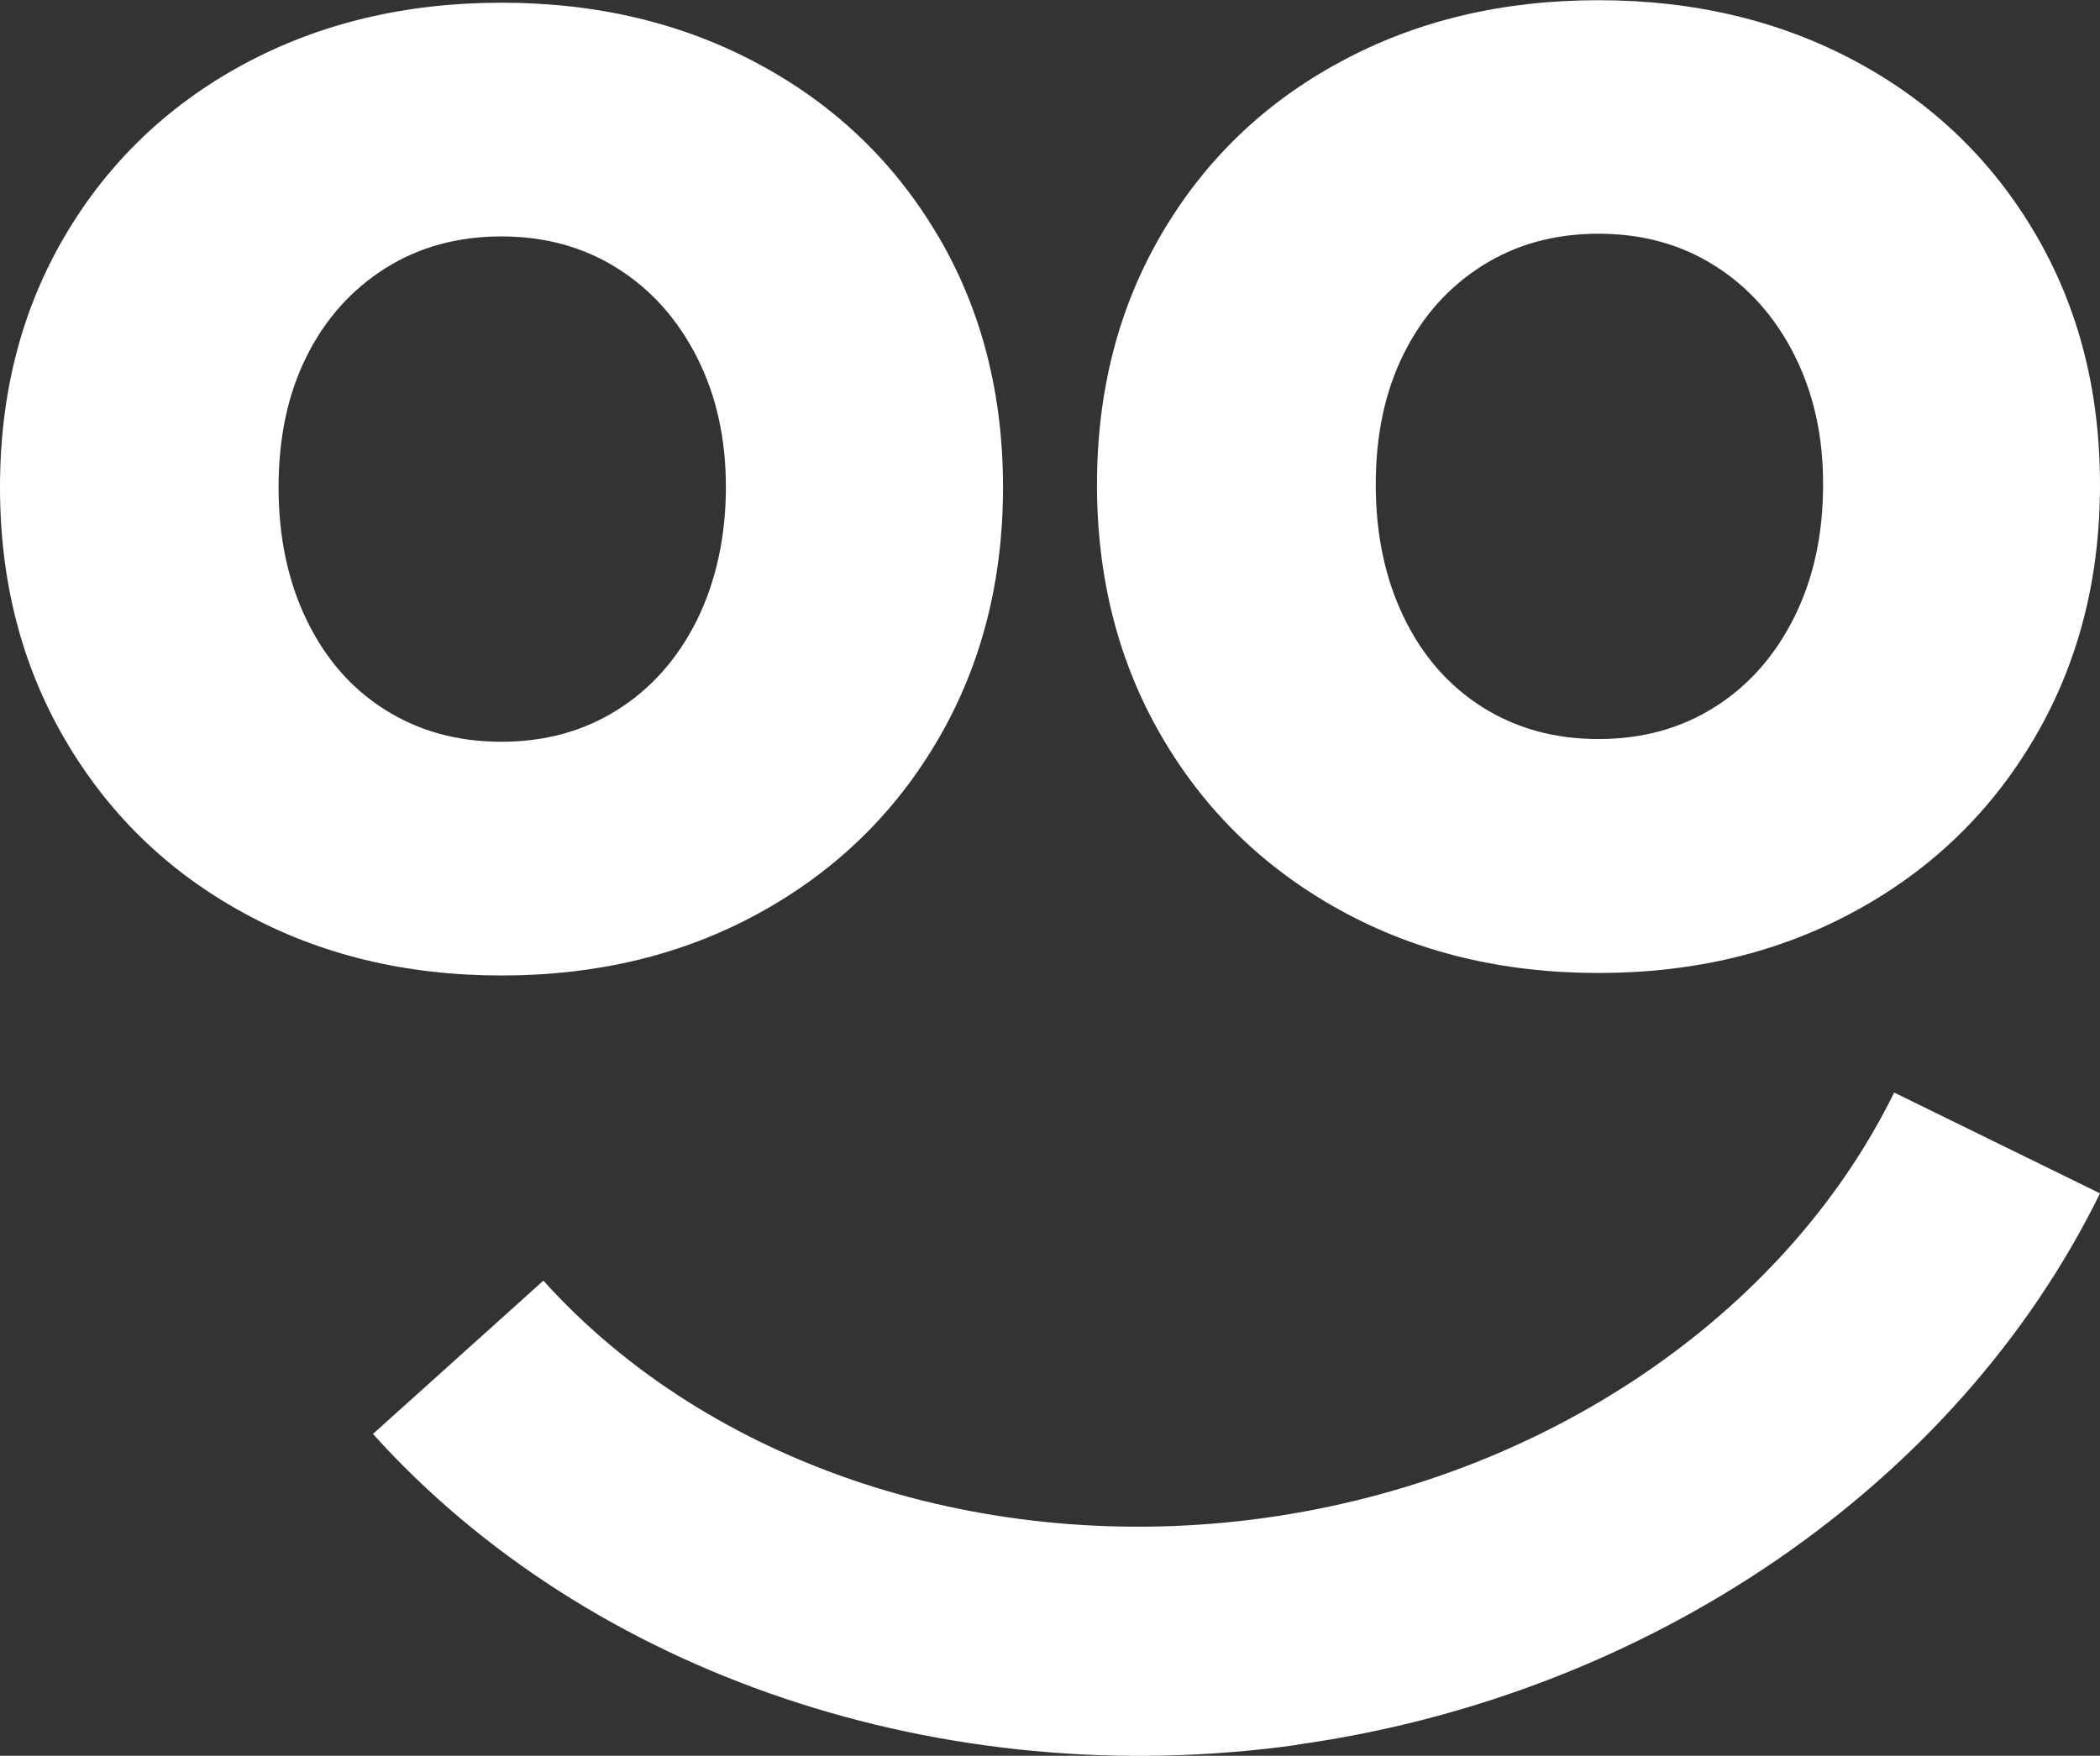
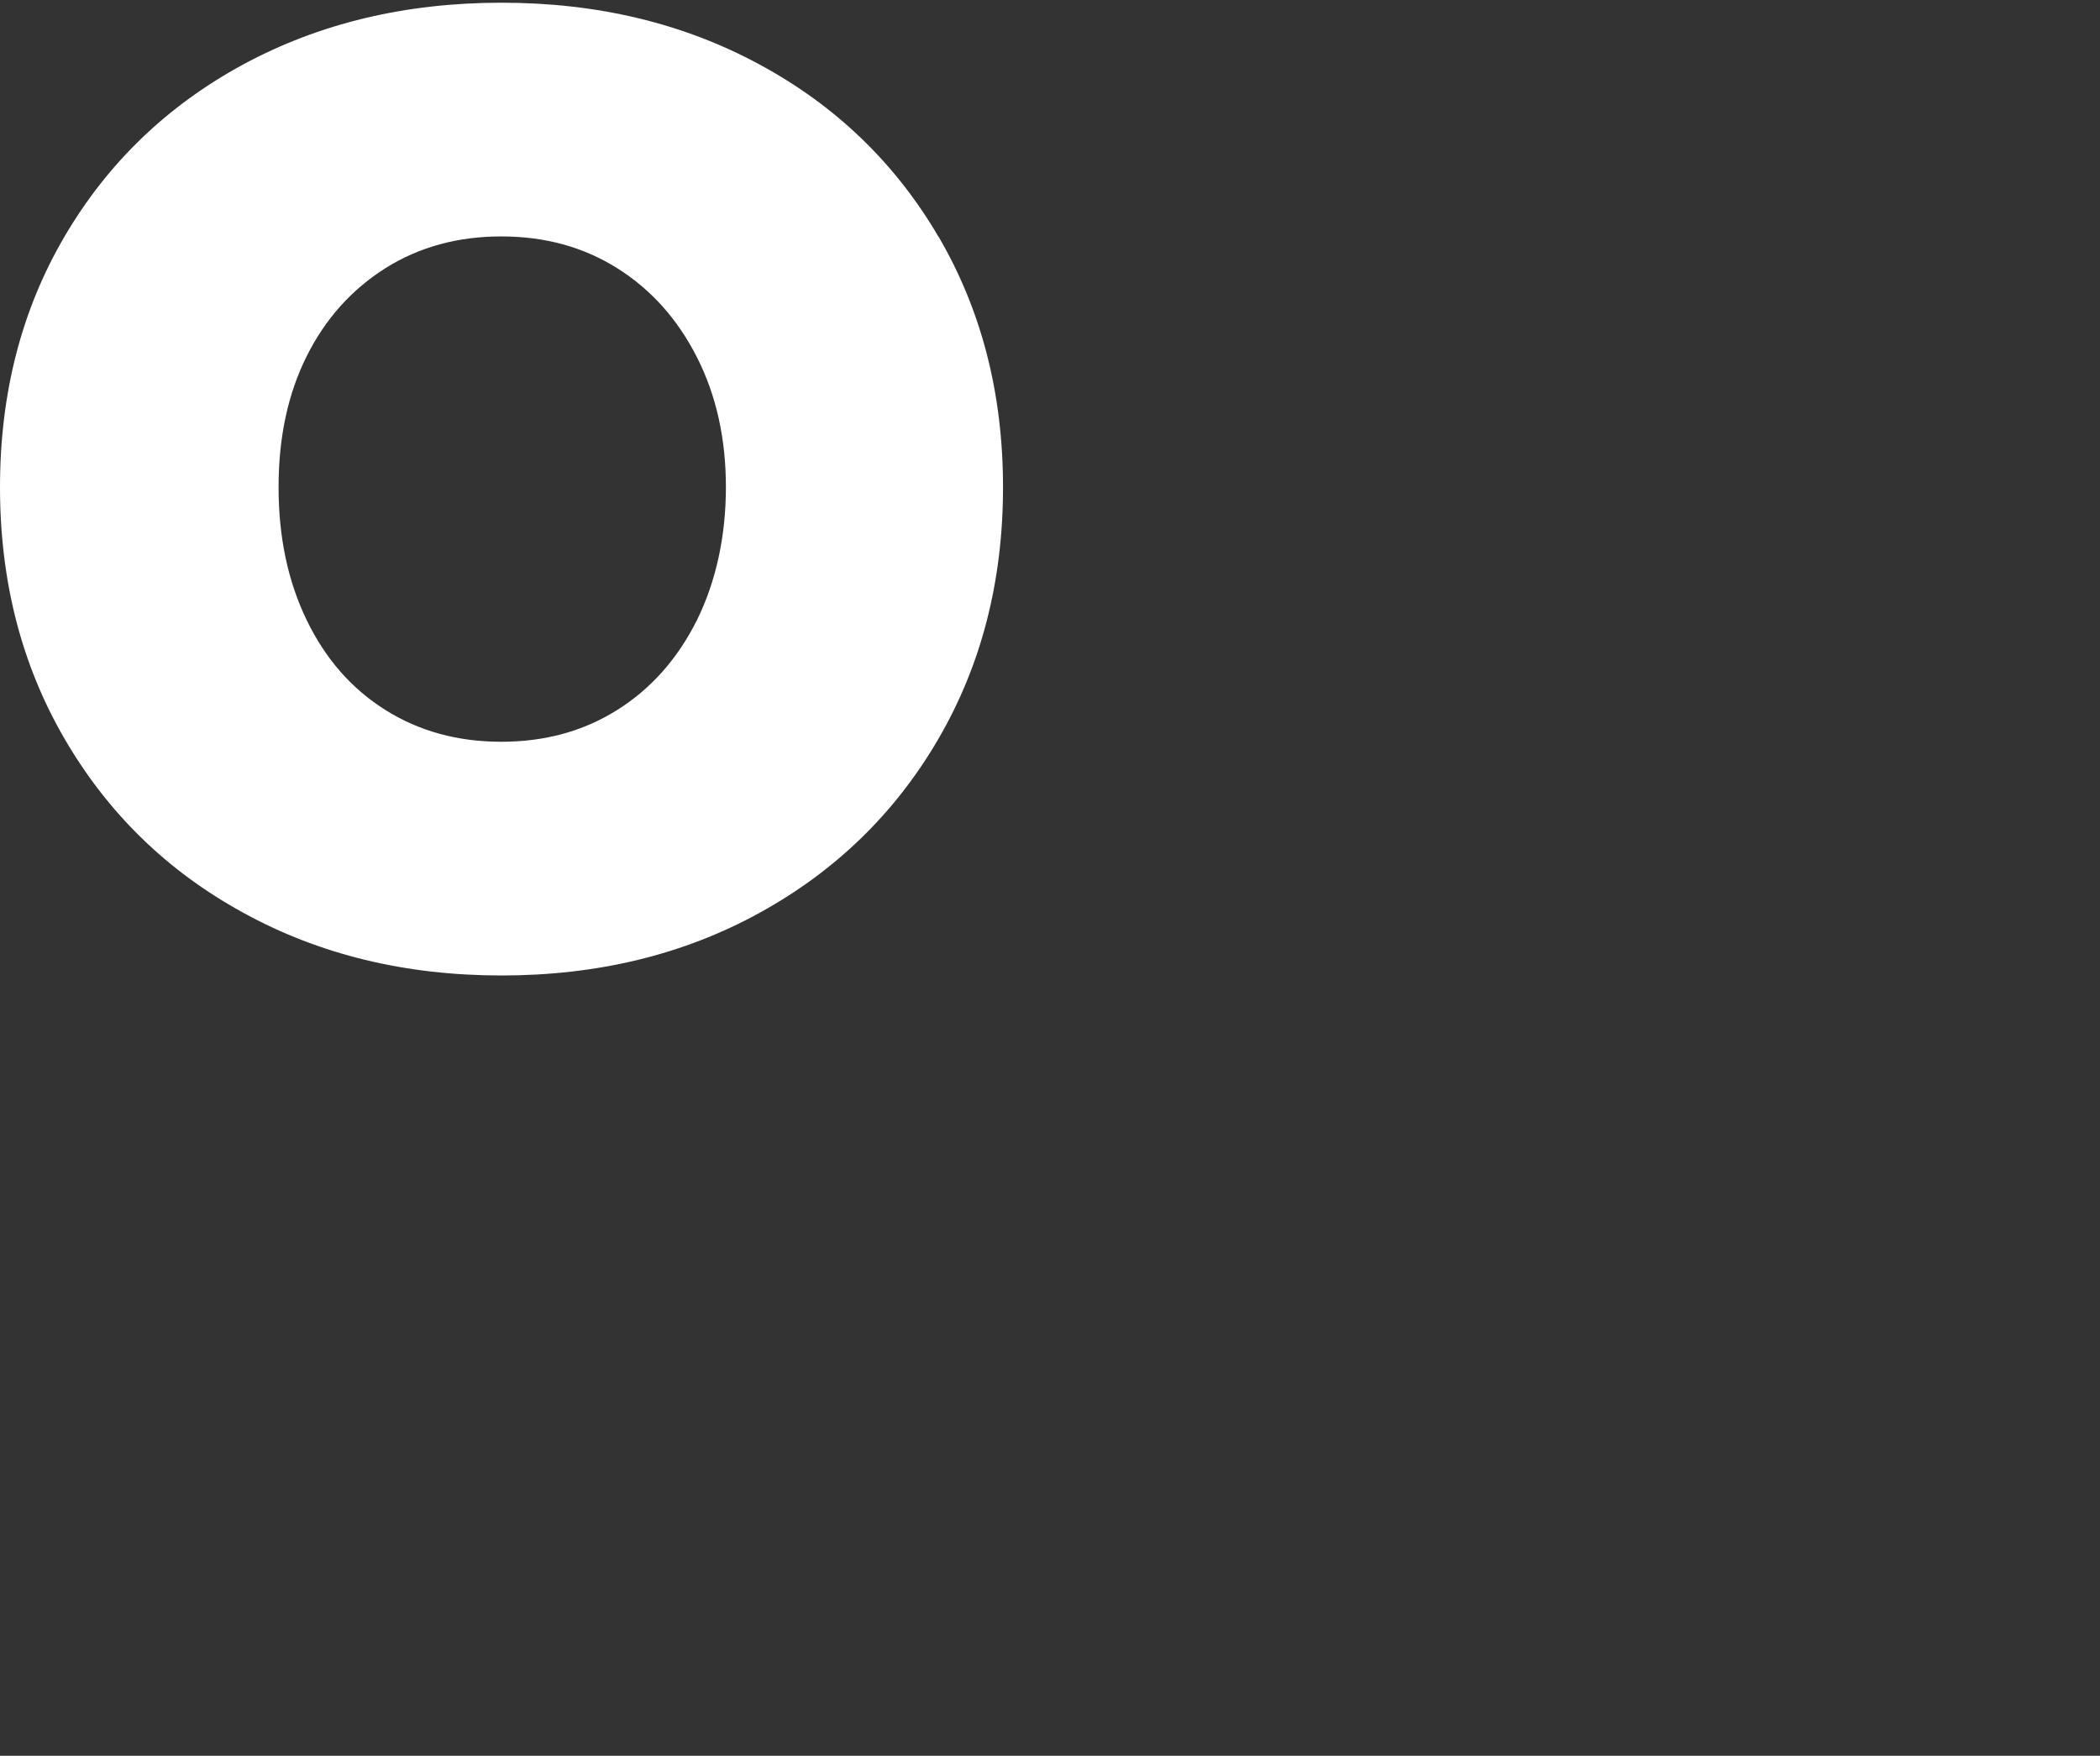
<svg xmlns="http://www.w3.org/2000/svg" id="Layer_1" data-name="Layer 1" viewBox="0 0 100.79 84.29" fill="#FFFFFF">
  <rect x="0" y="0" width="100.79" height="84.29" fill="#333333" stroke="none" />
-   <path d="m62.23,83.77c-16.93,2.36-33.91-3.36-44.33-14.93l8.18-7.36c8,8.89,21.27,13.25,34.63,11.39s24.93-9.69,30.2-20.42l9.88,4.84c-6.85,13.97-21.63,24.11-38.56,26.47Z" />
  <path d="m45.04,11.36c-2.07-3.53-4.93-6.29-8.58-8.26C32.81,1.12,28.68.13,24.07.13s-8.74.99-12.39,2.96c-3.65,1.98-6.51,4.73-8.58,8.26-2.07,3.53-3.1,7.54-3.1,12.04s1.03,8.52,3.1,12.08c2.07,3.56,4.92,6.35,8.58,8.35,3.65,2.01,7.78,3.01,12.39,3.01s8.74-1,12.39-3.01c3.65-2.01,6.51-4.79,8.58-8.35,2.07-3.56,3.1-7.59,3.1-12.08s-1.03-8.5-3.1-12.04Zm-11.59,18.41c-.93,1.86-2.2,3.29-3.82,4.31-1.62,1.02-3.47,1.53-5.57,1.53s-3.95-.51-5.57-1.53c-1.62-1.02-2.87-2.45-3.77-4.31-.9-1.86-1.35-3.98-1.35-6.38s.45-4.49,1.35-6.29c.9-1.8,2.16-3.2,3.77-4.22,1.62-1.02,3.47-1.53,5.57-1.53s3.95.51,5.57,1.53c1.62,1.02,2.89,2.44,3.82,4.27.93,1.83,1.39,3.91,1.39,6.24s-.47,4.52-1.39,6.38Z" />
-   <path d="m64.33,43.7c-3.65-2.01-6.51-4.79-8.58-8.35-2.07-3.56-3.1-7.59-3.1-12.08s1.03-8.5,3.1-12.04c2.07-3.53,4.92-6.29,8.58-8.26,3.65-1.98,7.78-2.96,12.39-2.96s8.74.99,12.39,2.96,6.51,4.73,8.58,8.26c2.07,3.53,3.1,7.54,3.1,12.04s-1.03,8.52-3.1,12.08c-2.07,3.56-4.93,6.35-8.58,8.35-3.65,2.01-7.78,3.01-12.39,3.01s-8.74-1-12.39-3.01Zm17.96-9.75c1.62-1.02,2.89-2.45,3.82-4.31.93-1.86,1.39-3.98,1.39-6.38s-.47-4.41-1.39-6.24c-.93-1.83-2.2-3.25-3.82-4.27-1.62-1.02-3.47-1.53-5.57-1.53s-3.95.51-5.57,1.53c-1.62,1.02-2.87,2.42-3.77,4.22-.9,1.8-1.35,3.89-1.35,6.29s.45,4.52,1.35,6.38c.9,1.86,2.16,3.29,3.77,4.31,1.62,1.02,3.47,1.53,5.57,1.53s3.95-.51,5.57-1.53Z" />
</svg>